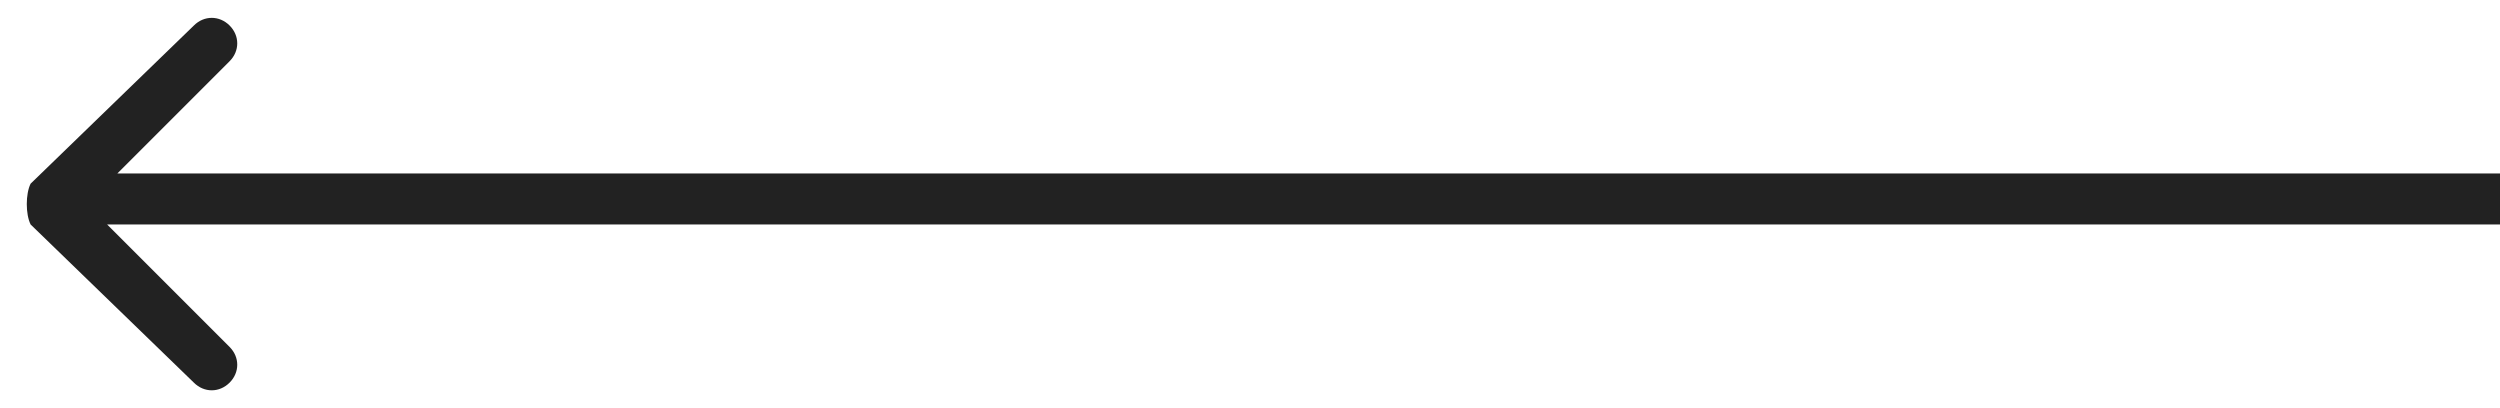
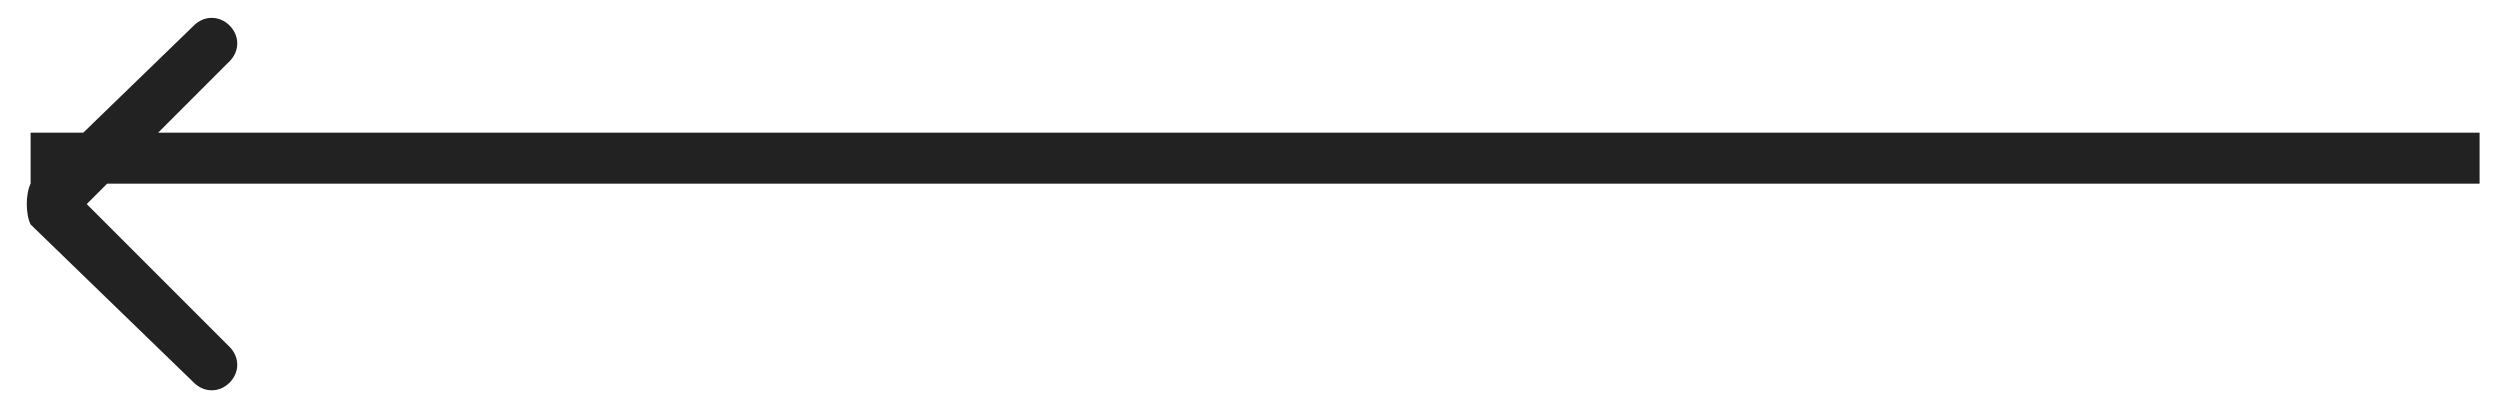
<svg xmlns="http://www.w3.org/2000/svg" viewBox="0 0 49 8" width="49" height="8">
  <style>.a{fill:#222}</style>
-   <path class="a" d="m0.6 3.6c-0.1 0.2-0.1 0.6 0 0.8l3.2 3.1c0.2 0.2 0.5 0.2 0.7 0 0.2-0.2 0.2-0.5 0-0.7l-2.8-2.8 2.8-2.8c0.2-0.2 0.2-0.5 0-0.7-0.2-0.2-0.5-0.2-0.7 0zm0.4 0.8h48v-1h-48z" />
+   <path class="a" d="m0.6 3.6c-0.1 0.2-0.1 0.6 0 0.8l3.2 3.1c0.2 0.2 0.5 0.2 0.7 0 0.2-0.2 0.2-0.5 0-0.7l-2.8-2.8 2.8-2.8c0.2-0.2 0.2-0.5 0-0.7-0.2-0.2-0.5-0.2-0.7 0zh48v-1h-48z" />
</svg>